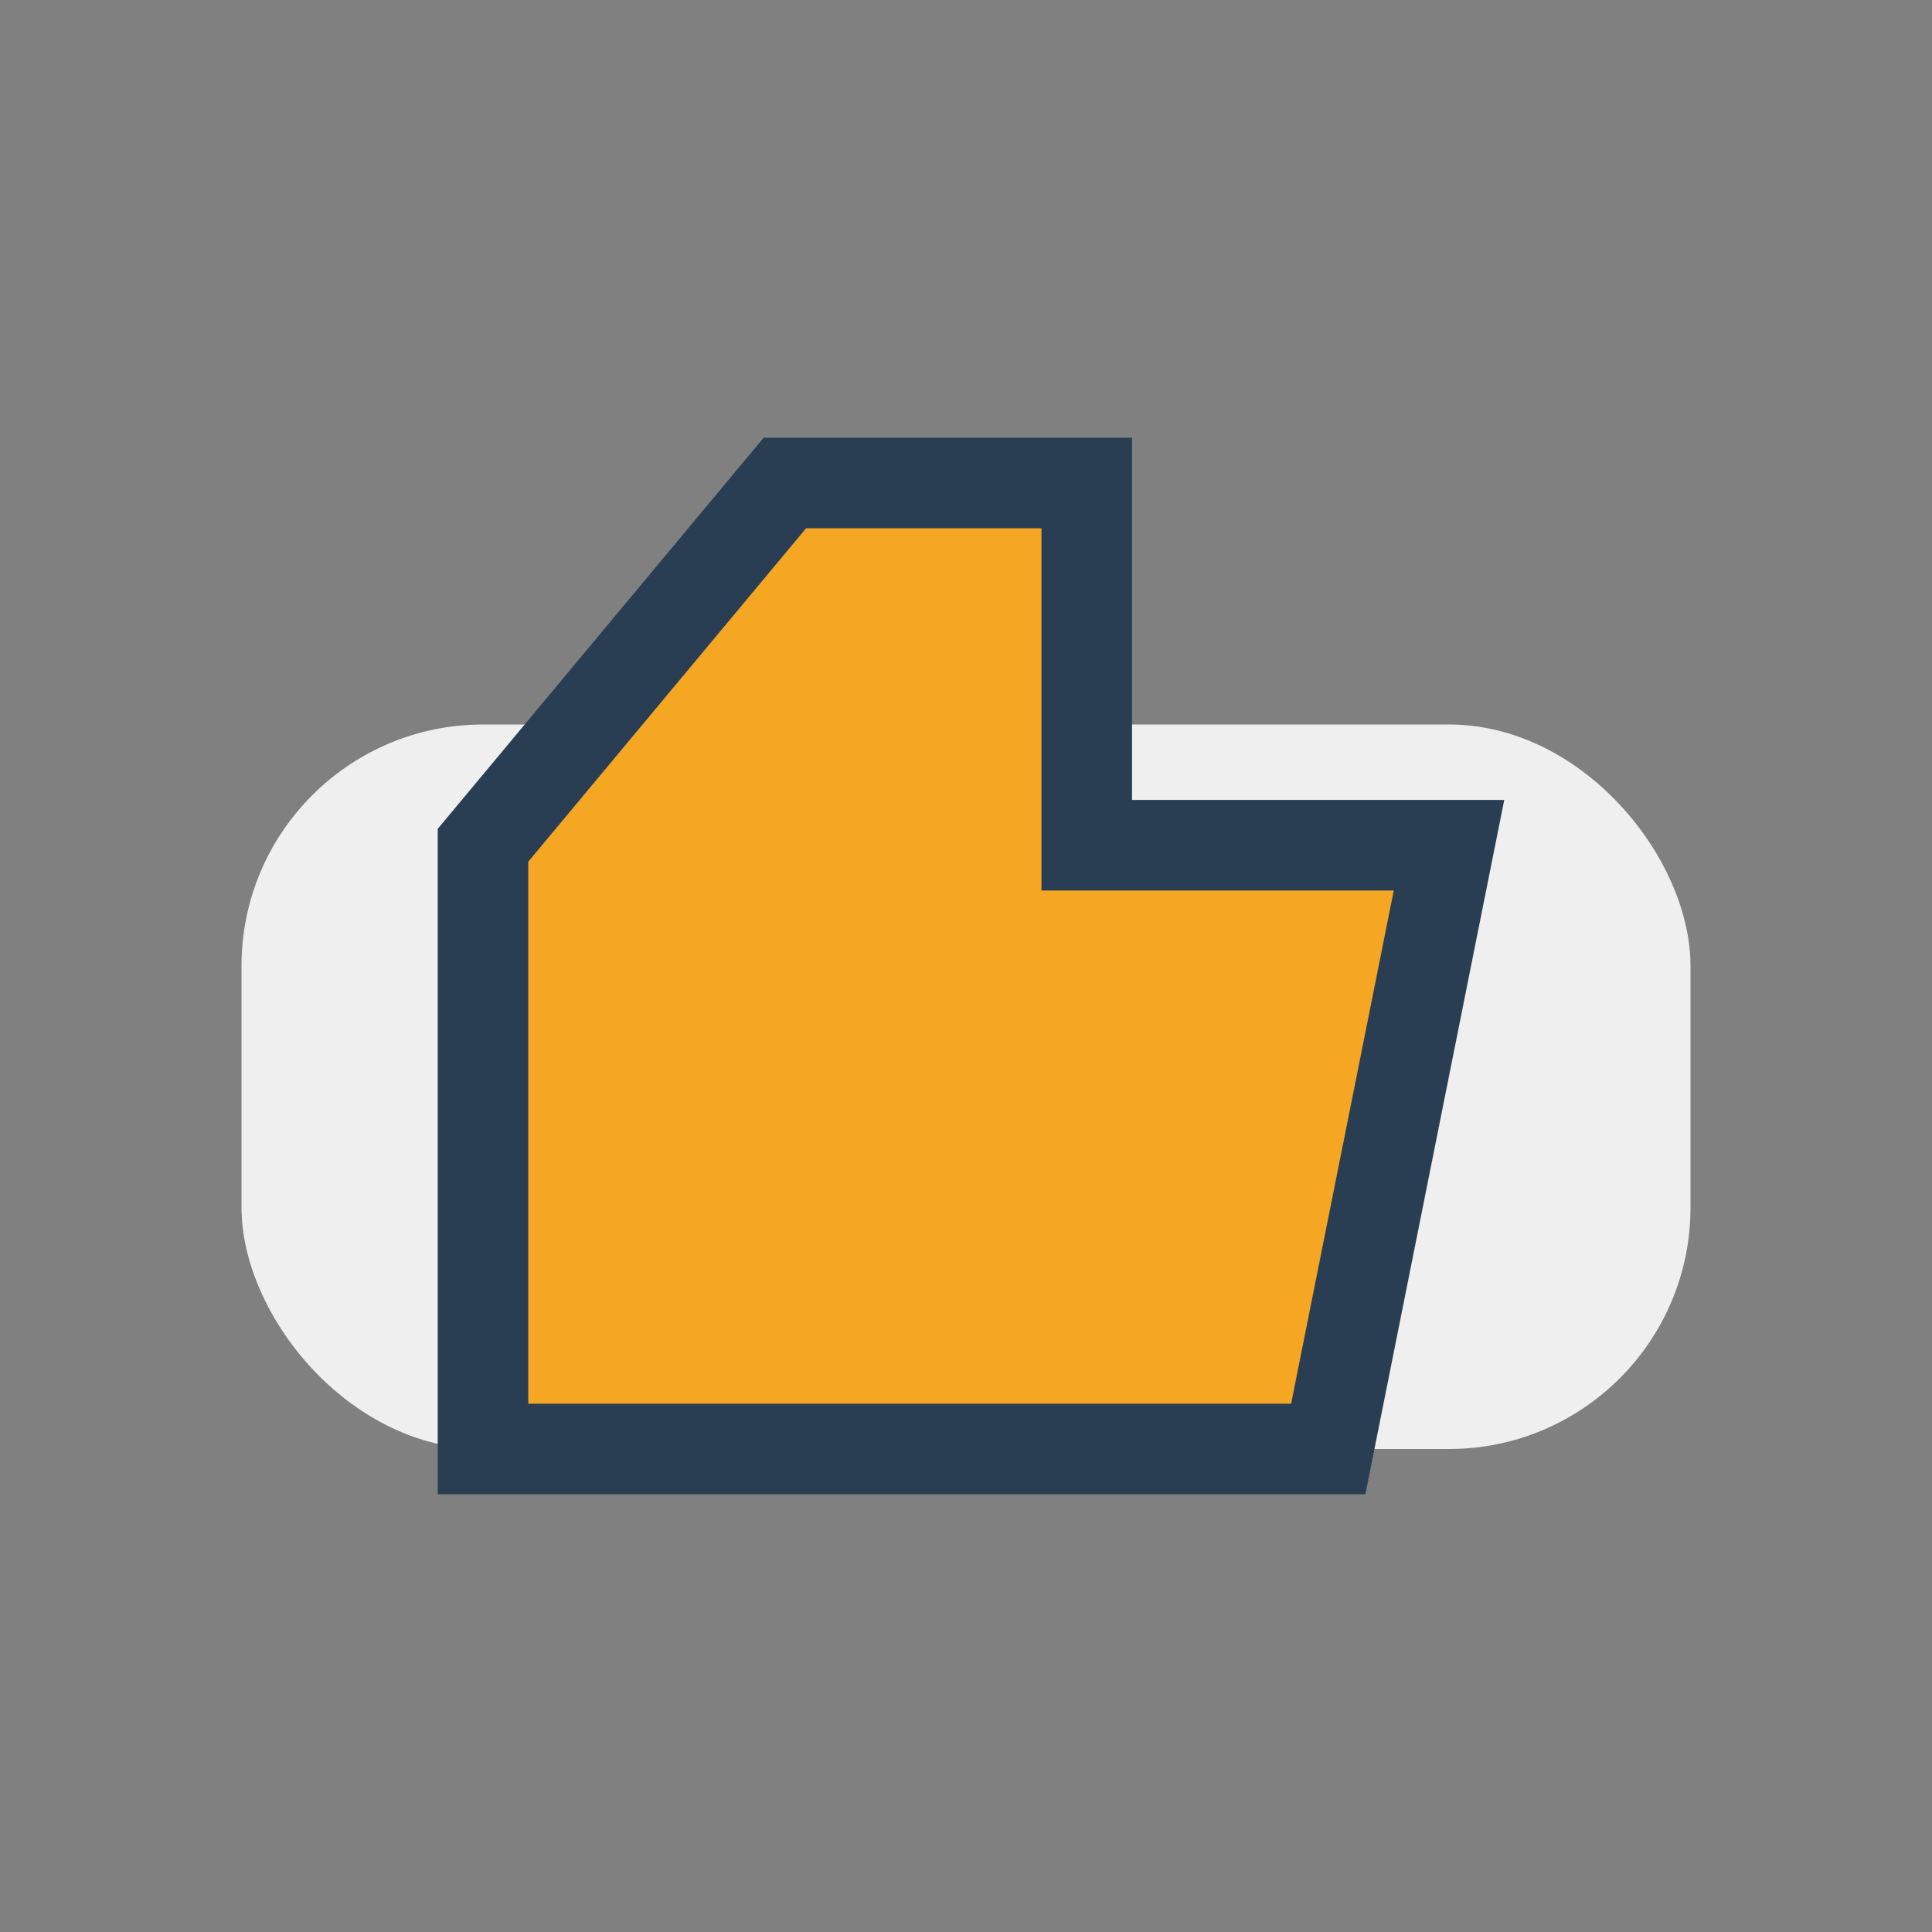
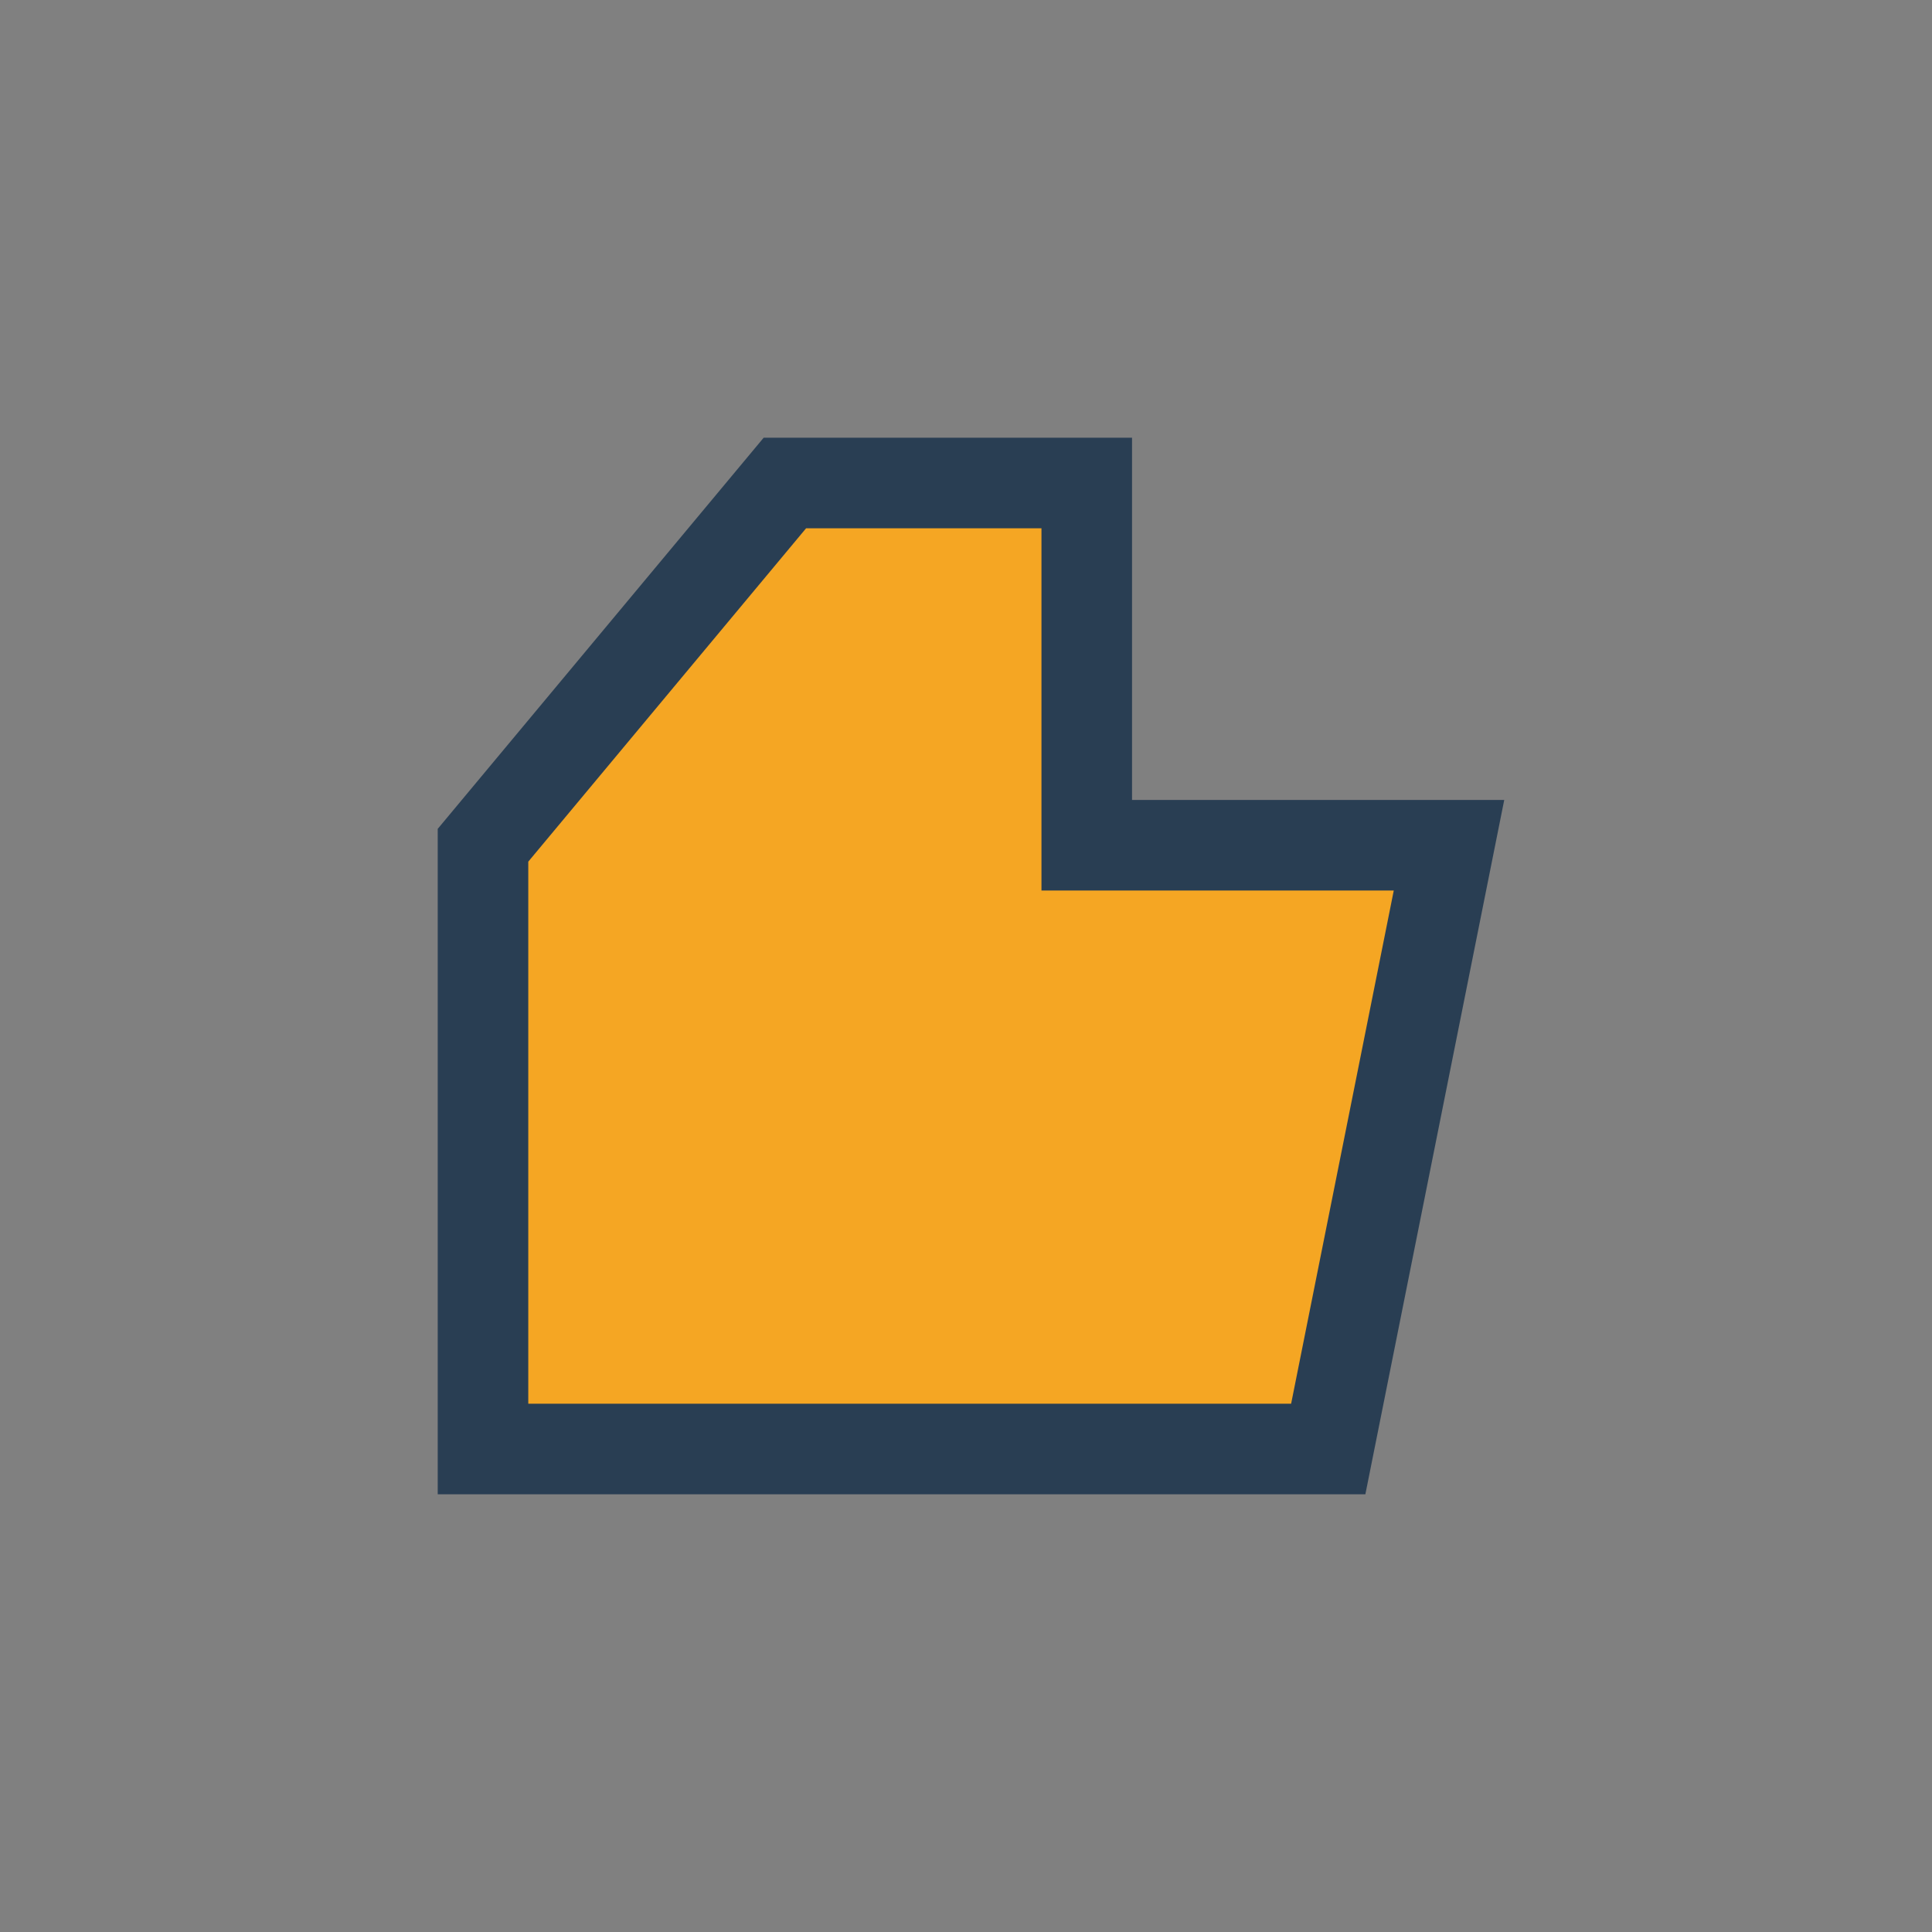
<svg xmlns="http://www.w3.org/2000/svg" width="32" height="32" viewBox="0 0 32 32">
  <rect x="0" y="0" width="32" height="32" fill="#808080" stroke="none" />
-   <rect x="4" y="12" width="24" height="12" rx="4" fill="#EFEFEF" />
  <path d="M18 8v6h6l-2 10H8V14l5-6z" fill="#F5A623" stroke="#293E53" stroke-width="1.5" />
</svg>